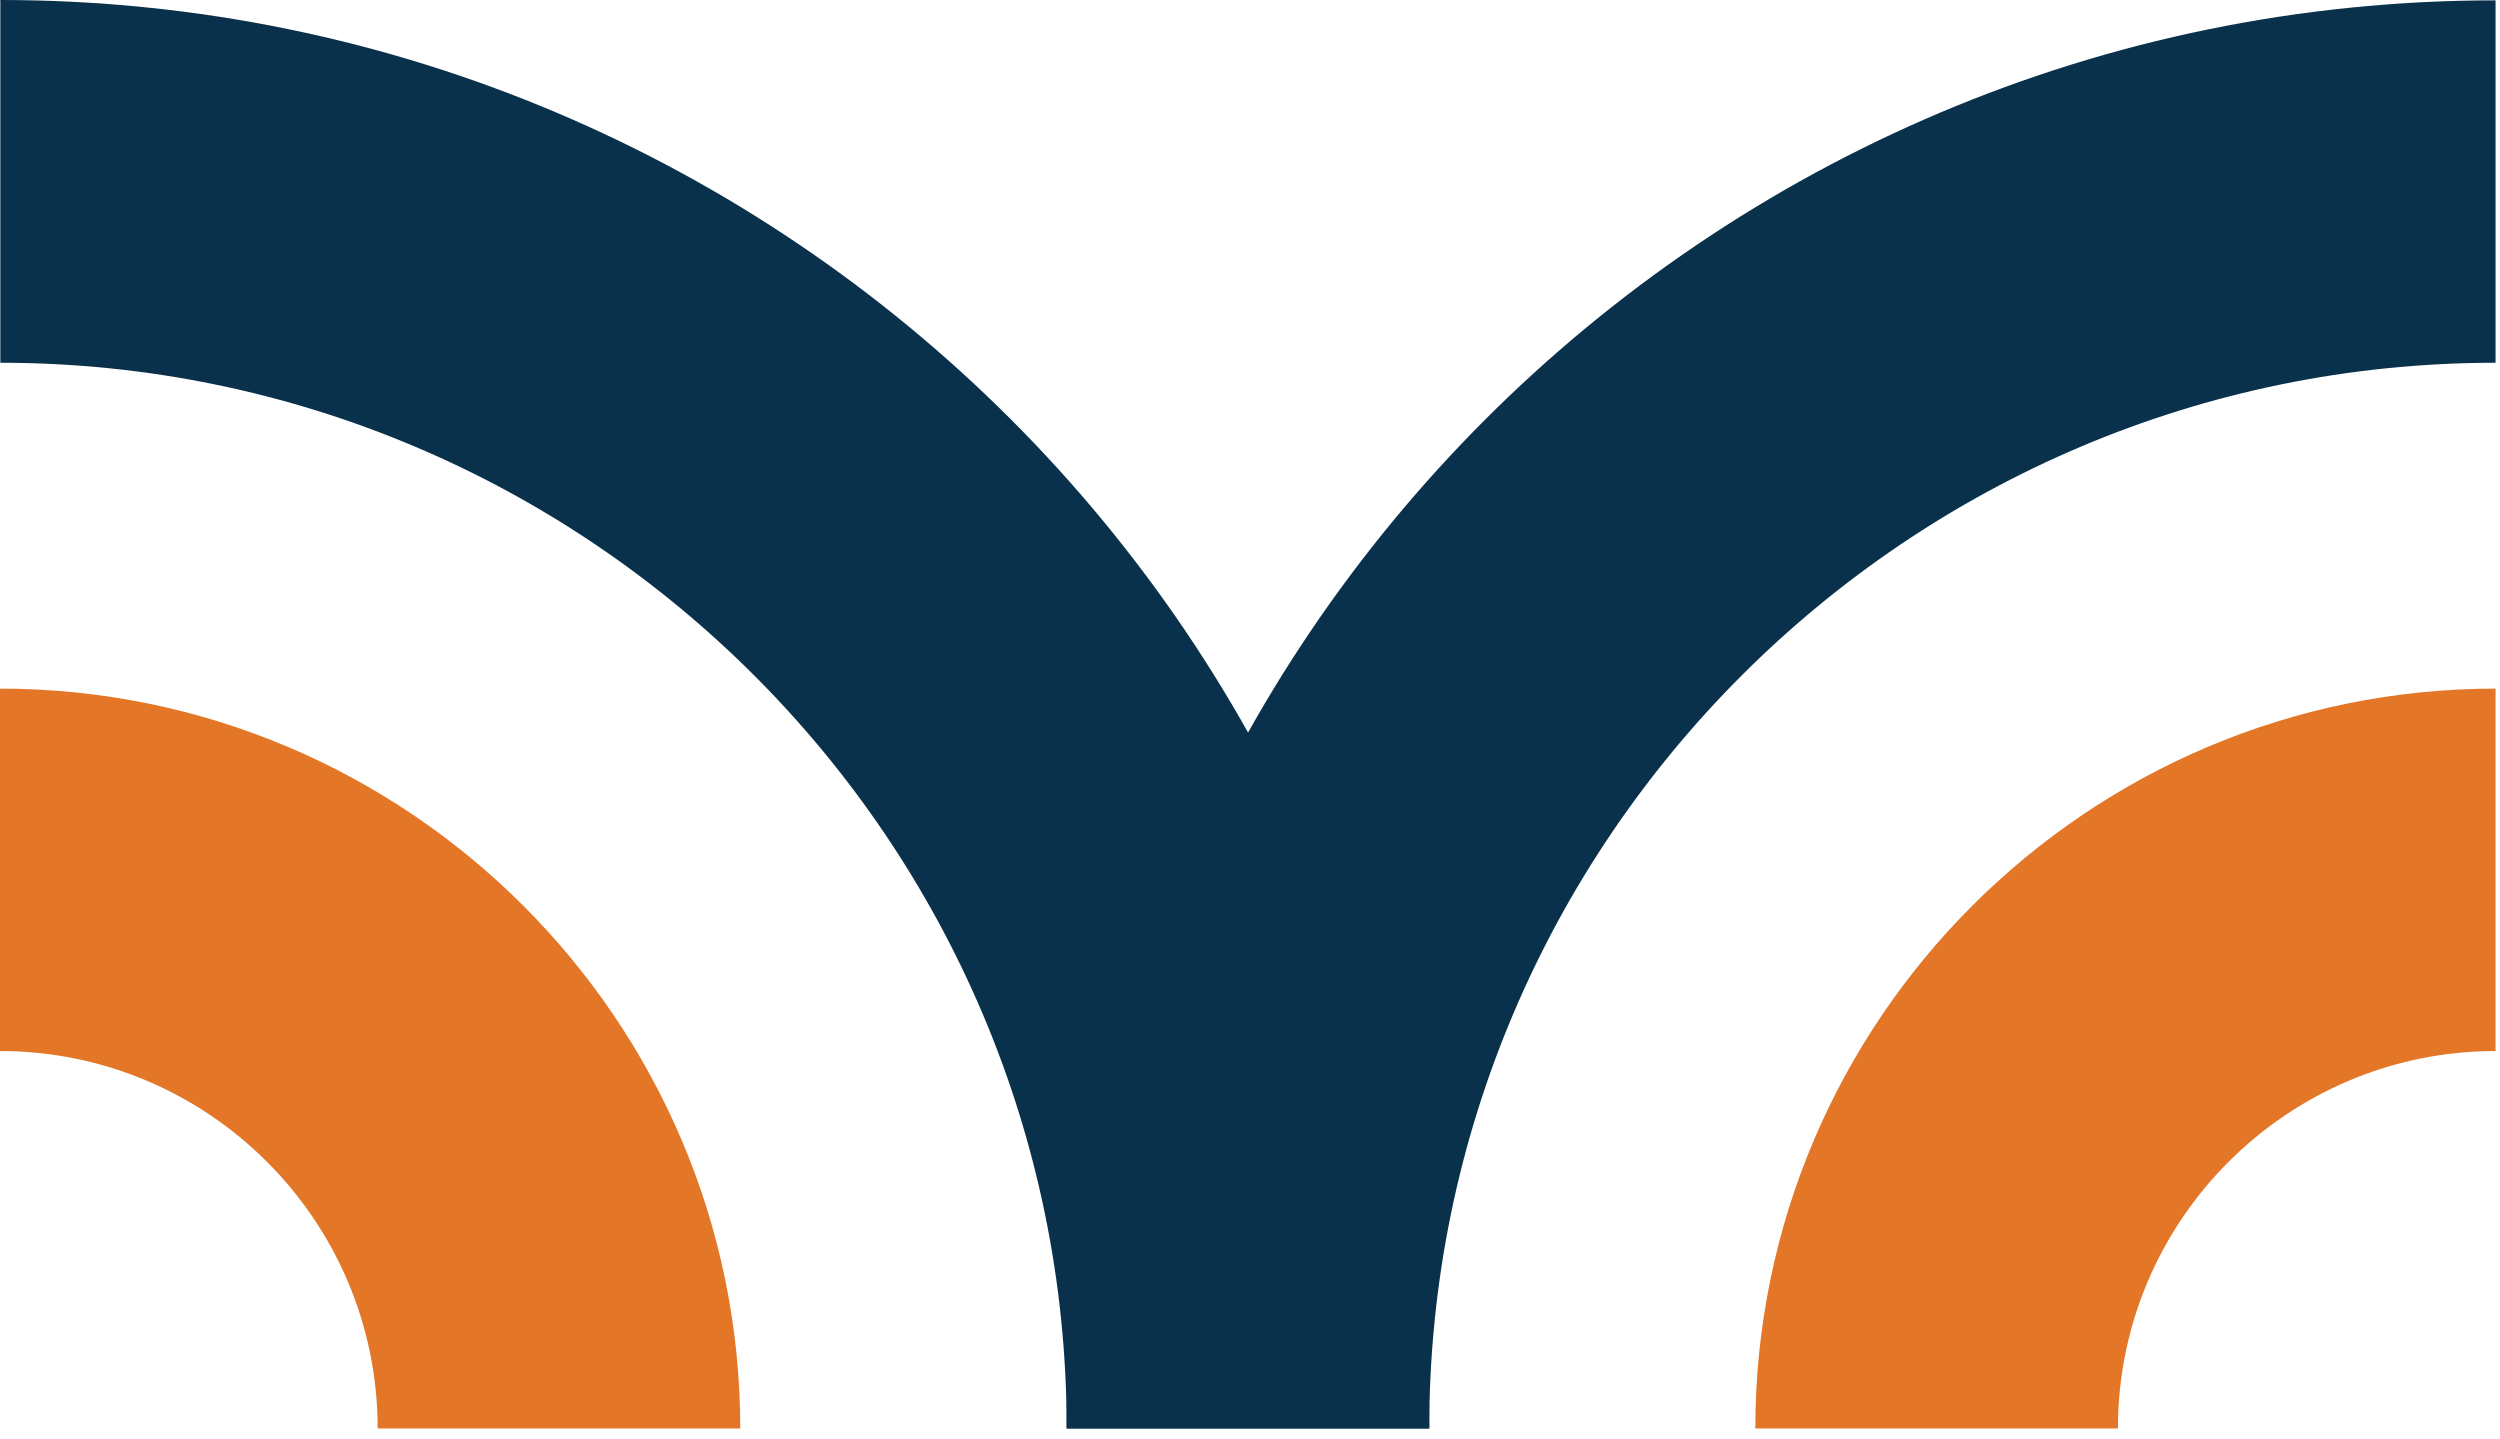
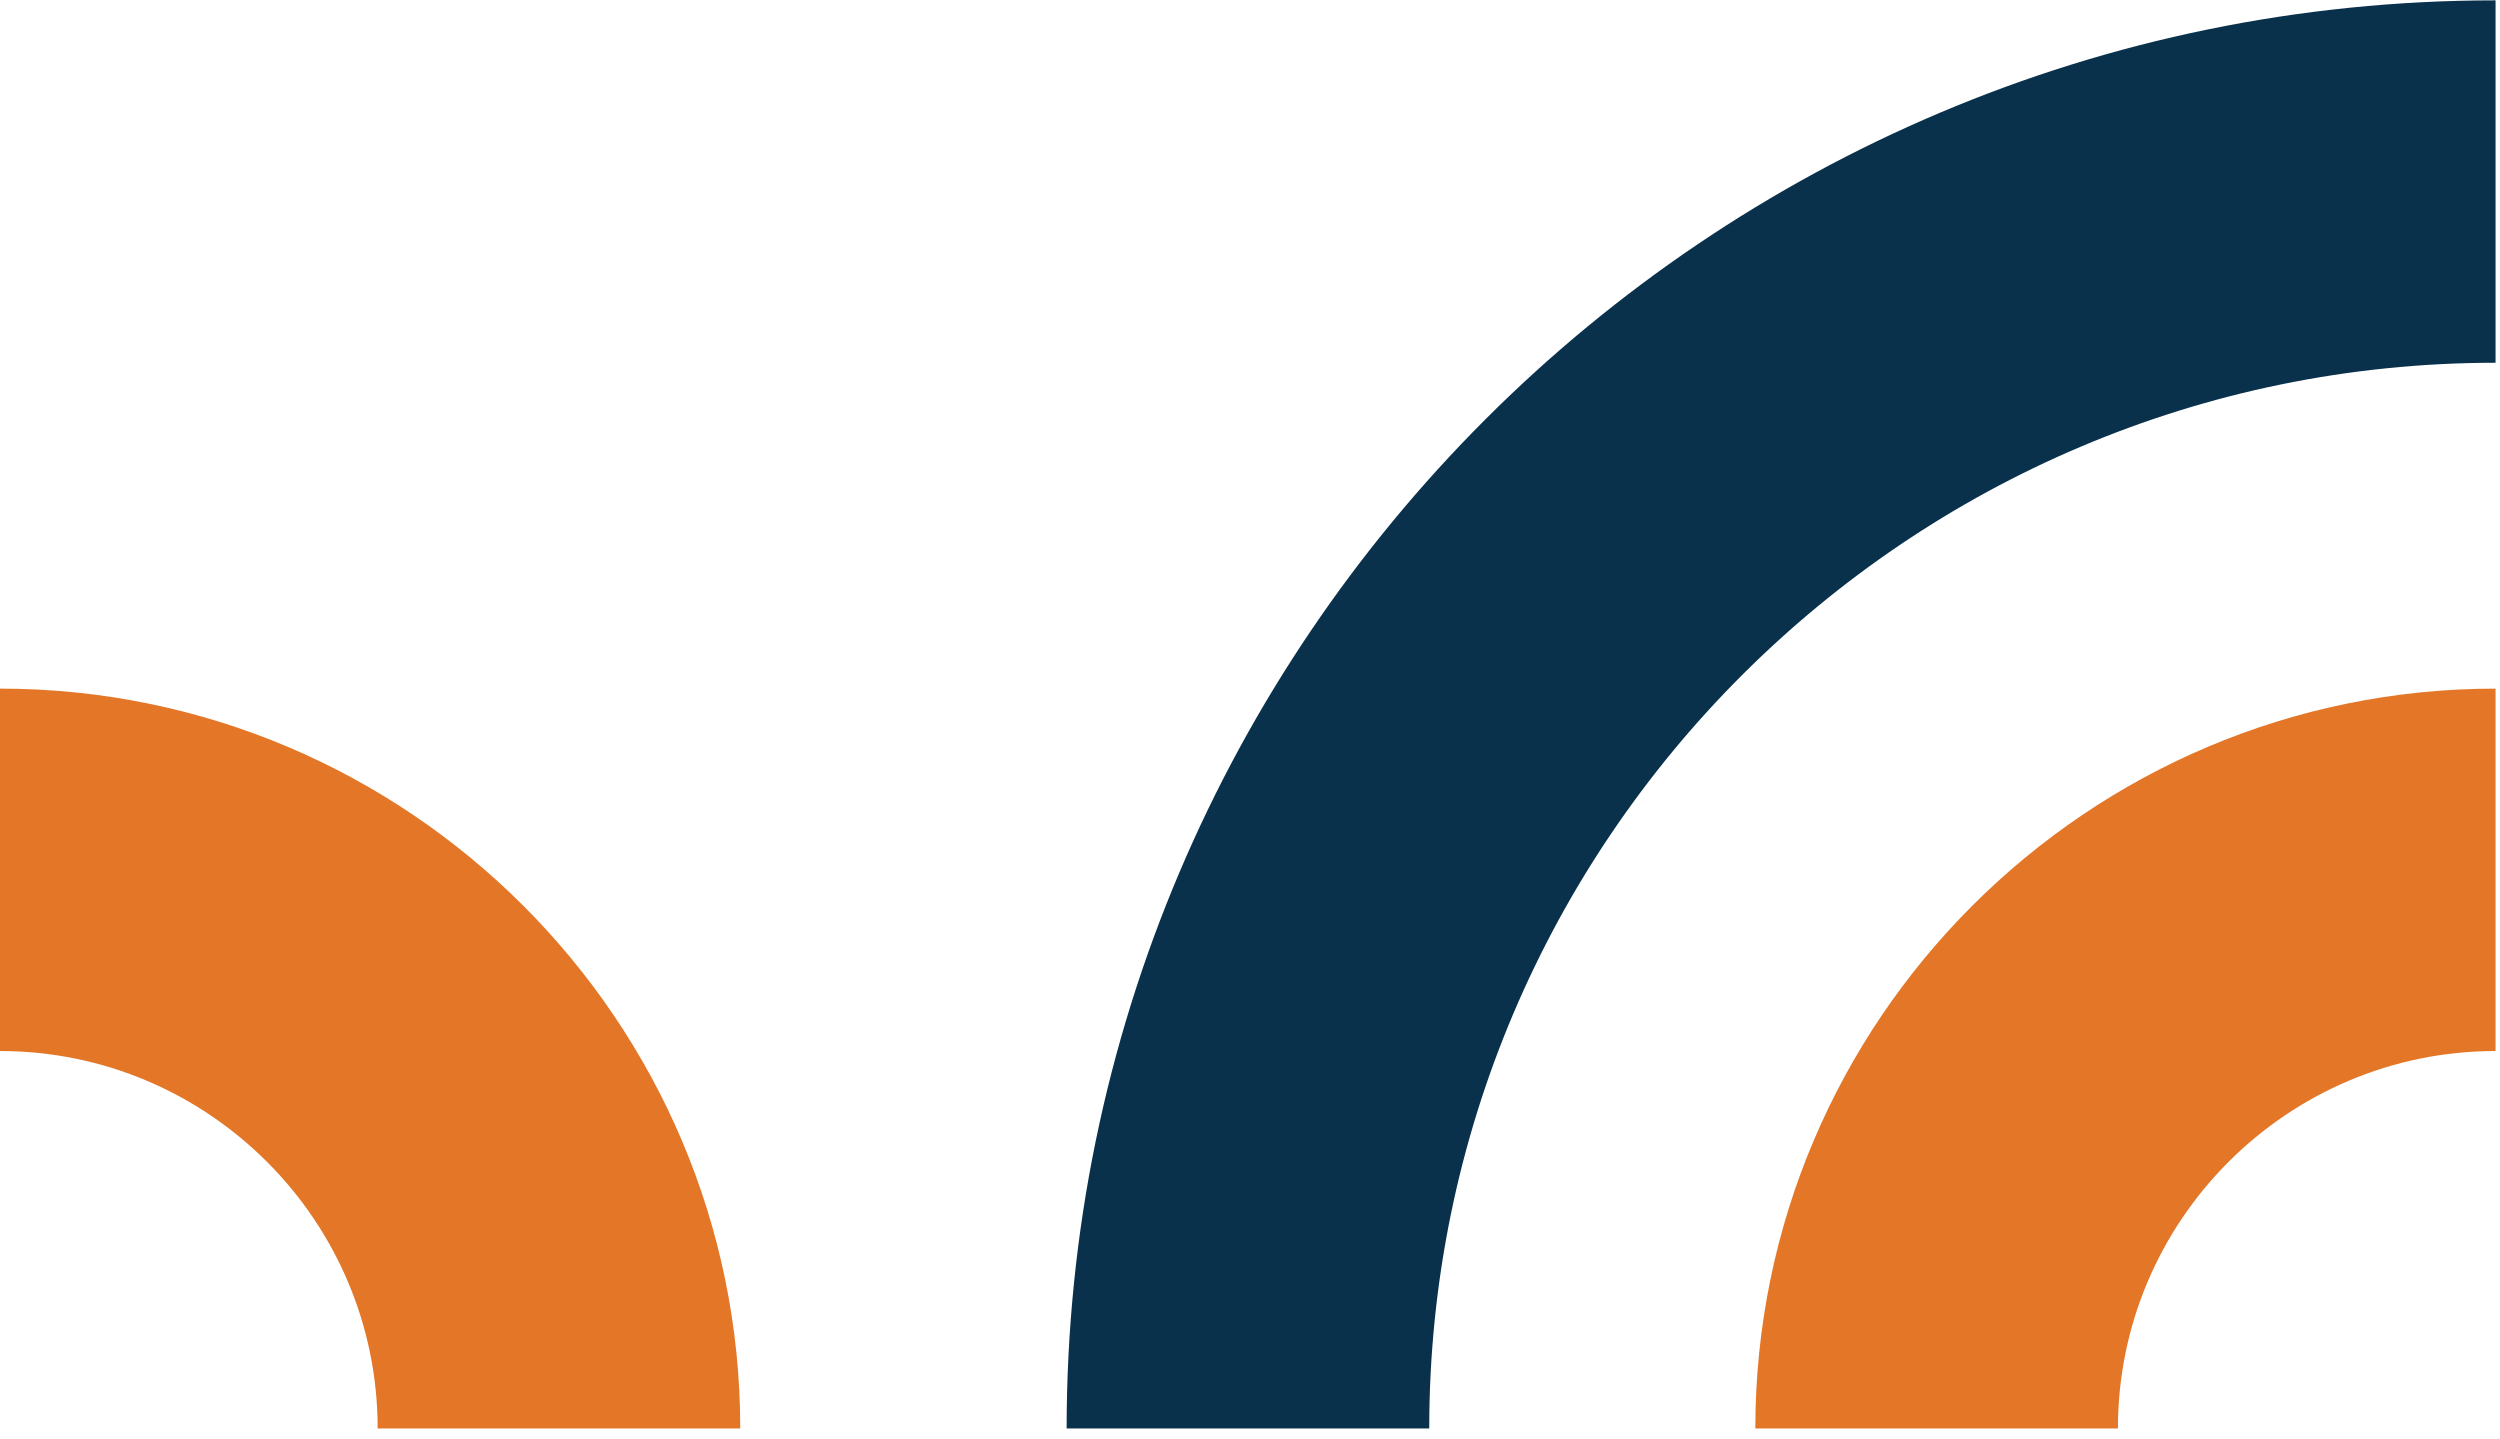
<svg xmlns="http://www.w3.org/2000/svg" width="165" height="95" viewBox="0 0 165 95" fill="none">
  <path d="M139.783 94.278H115.852C115.852 67.359 137.773 45.449 164.708 45.449V69.368C150.969 69.368 139.783 80.547 139.783 94.278Z" fill="#E37627" />
  <path d="M94.33 94.278H70.398C70.398 42.306 112.705 0.023 164.707 0.023V23.942C125.9 23.942 94.33 55.494 94.33 94.278Z" fill="#09314C" />
-   <path d="M94.332 94.278H70.4C70.4 55.494 38.83 23.942 0.023 23.942V0C52.026 0 94.332 42.282 94.332 94.255" fill="#09314C" />
  <path d="M48.857 94.278H24.925C24.925 80.547 13.739 69.368 0 69.368V45.449C26.935 45.449 48.857 67.359 48.857 94.278Z" fill="#E37627" />
</svg>